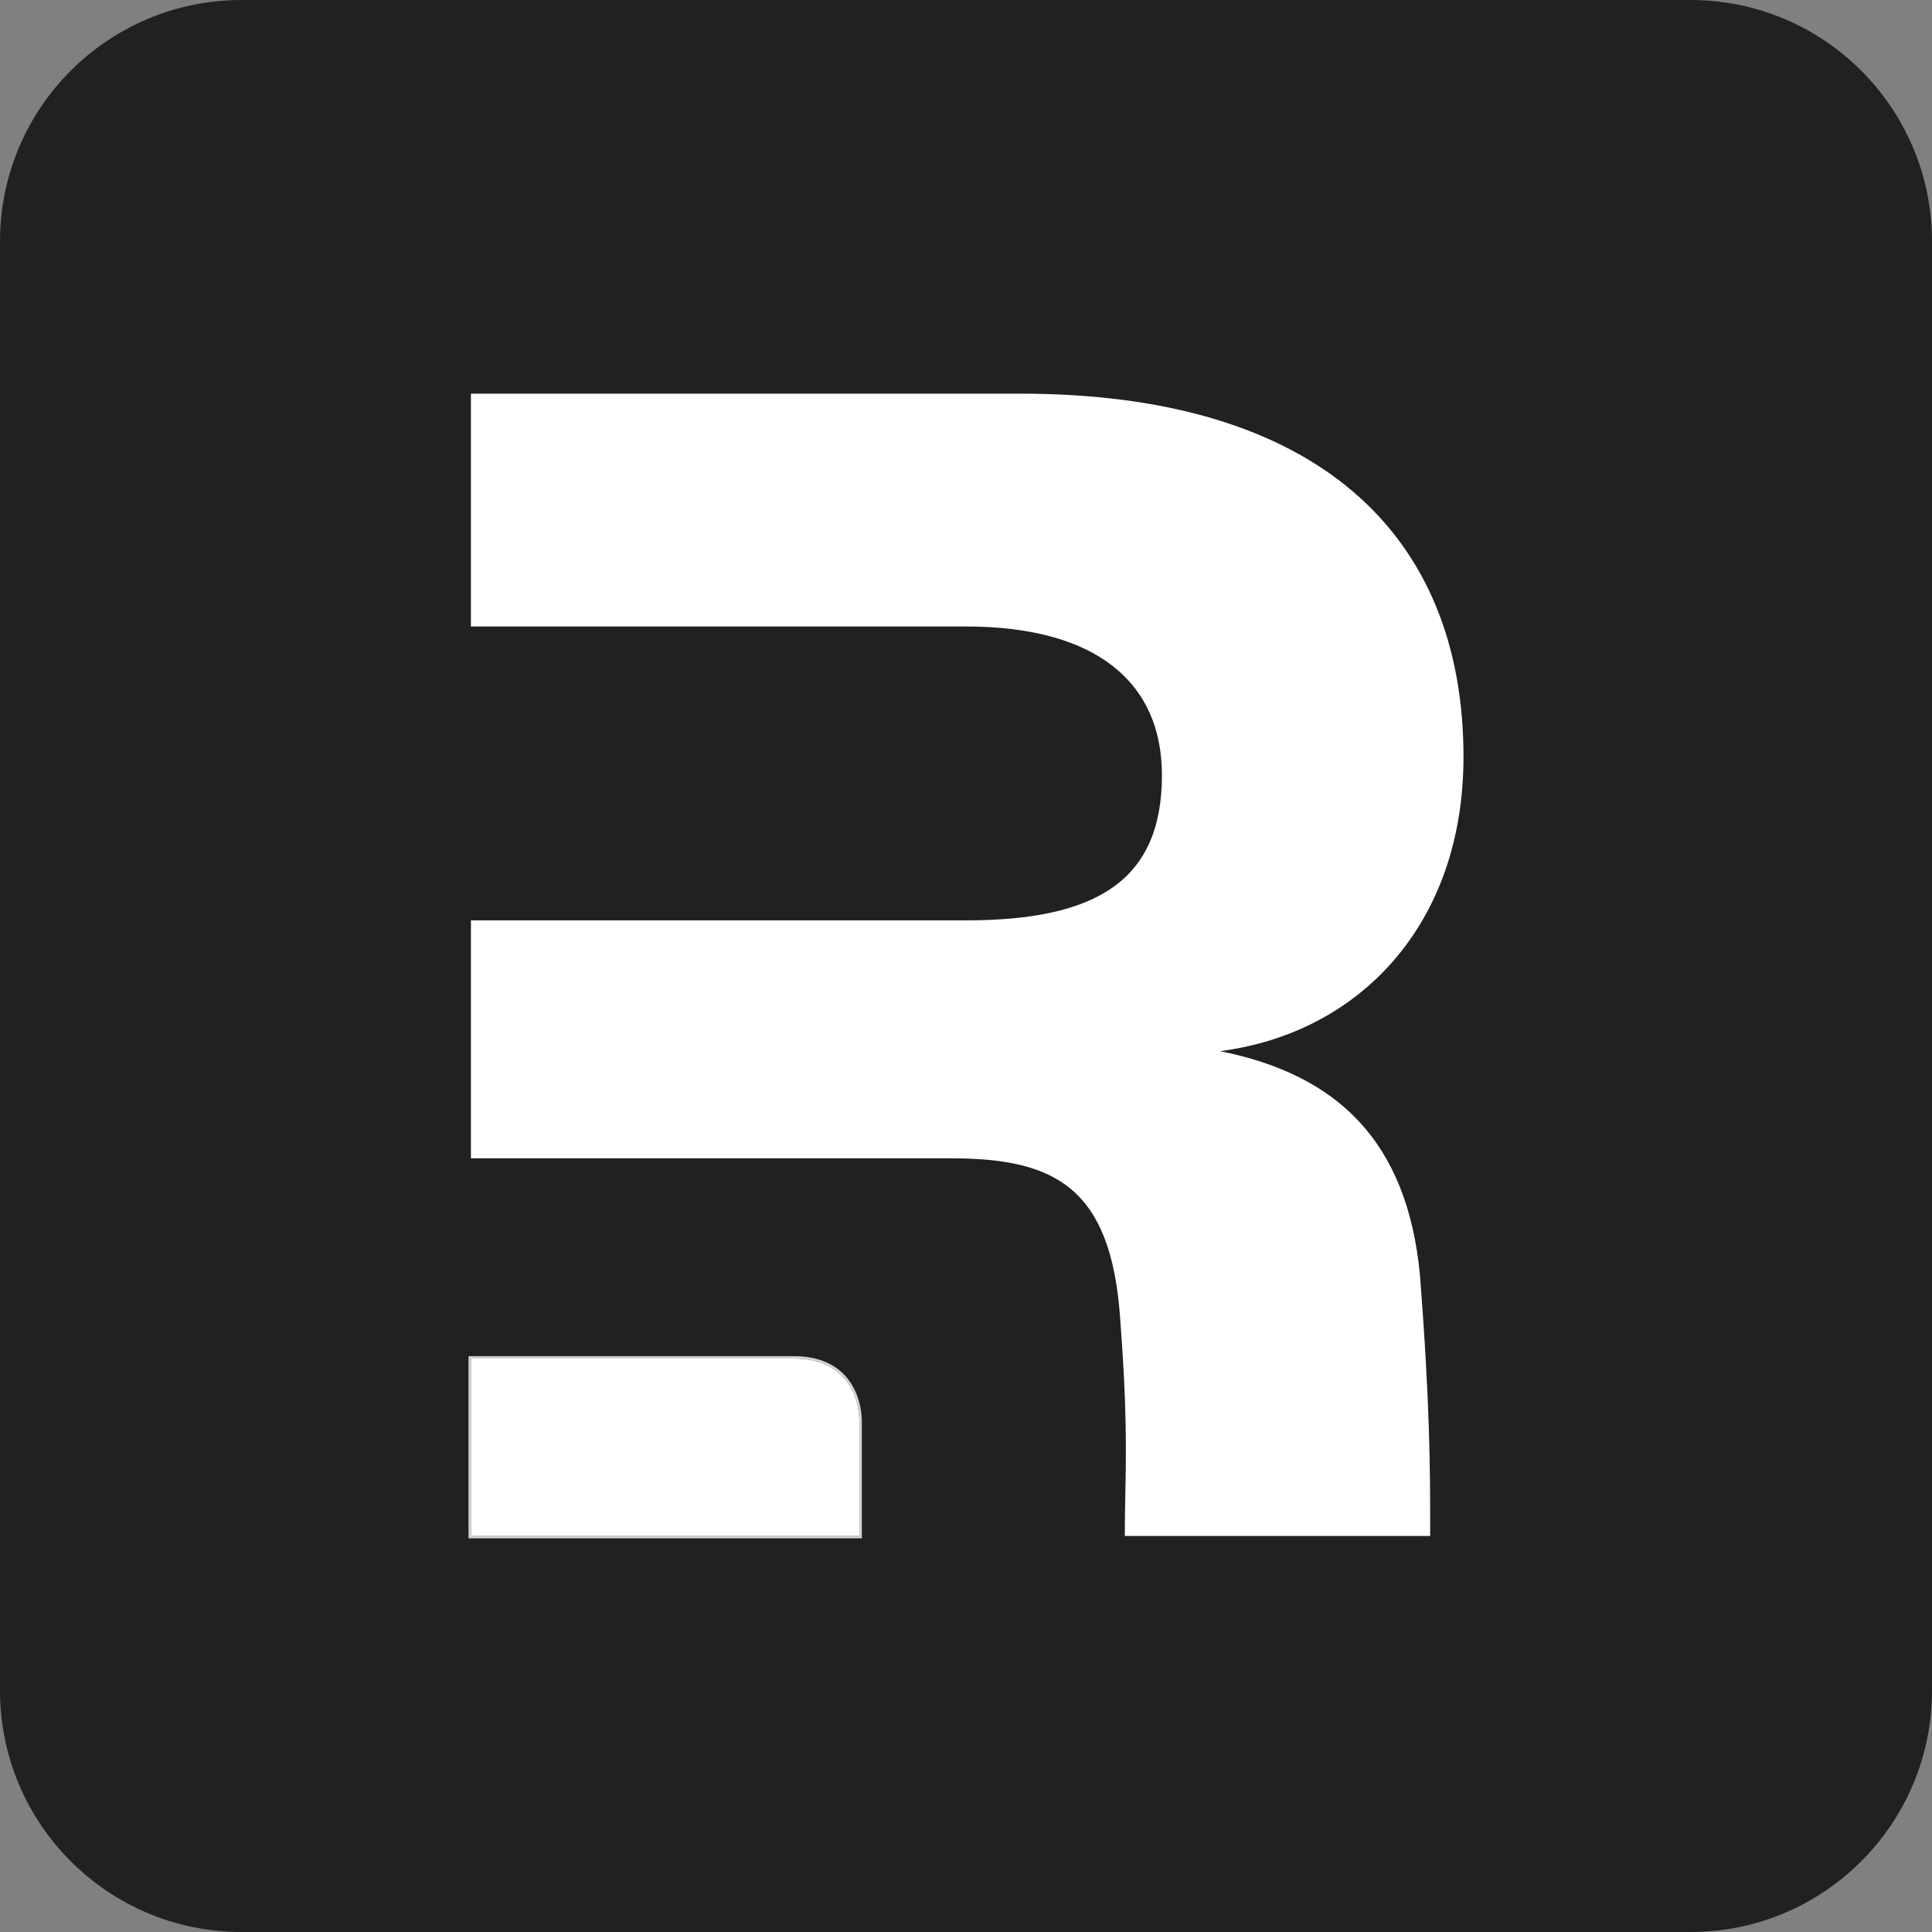
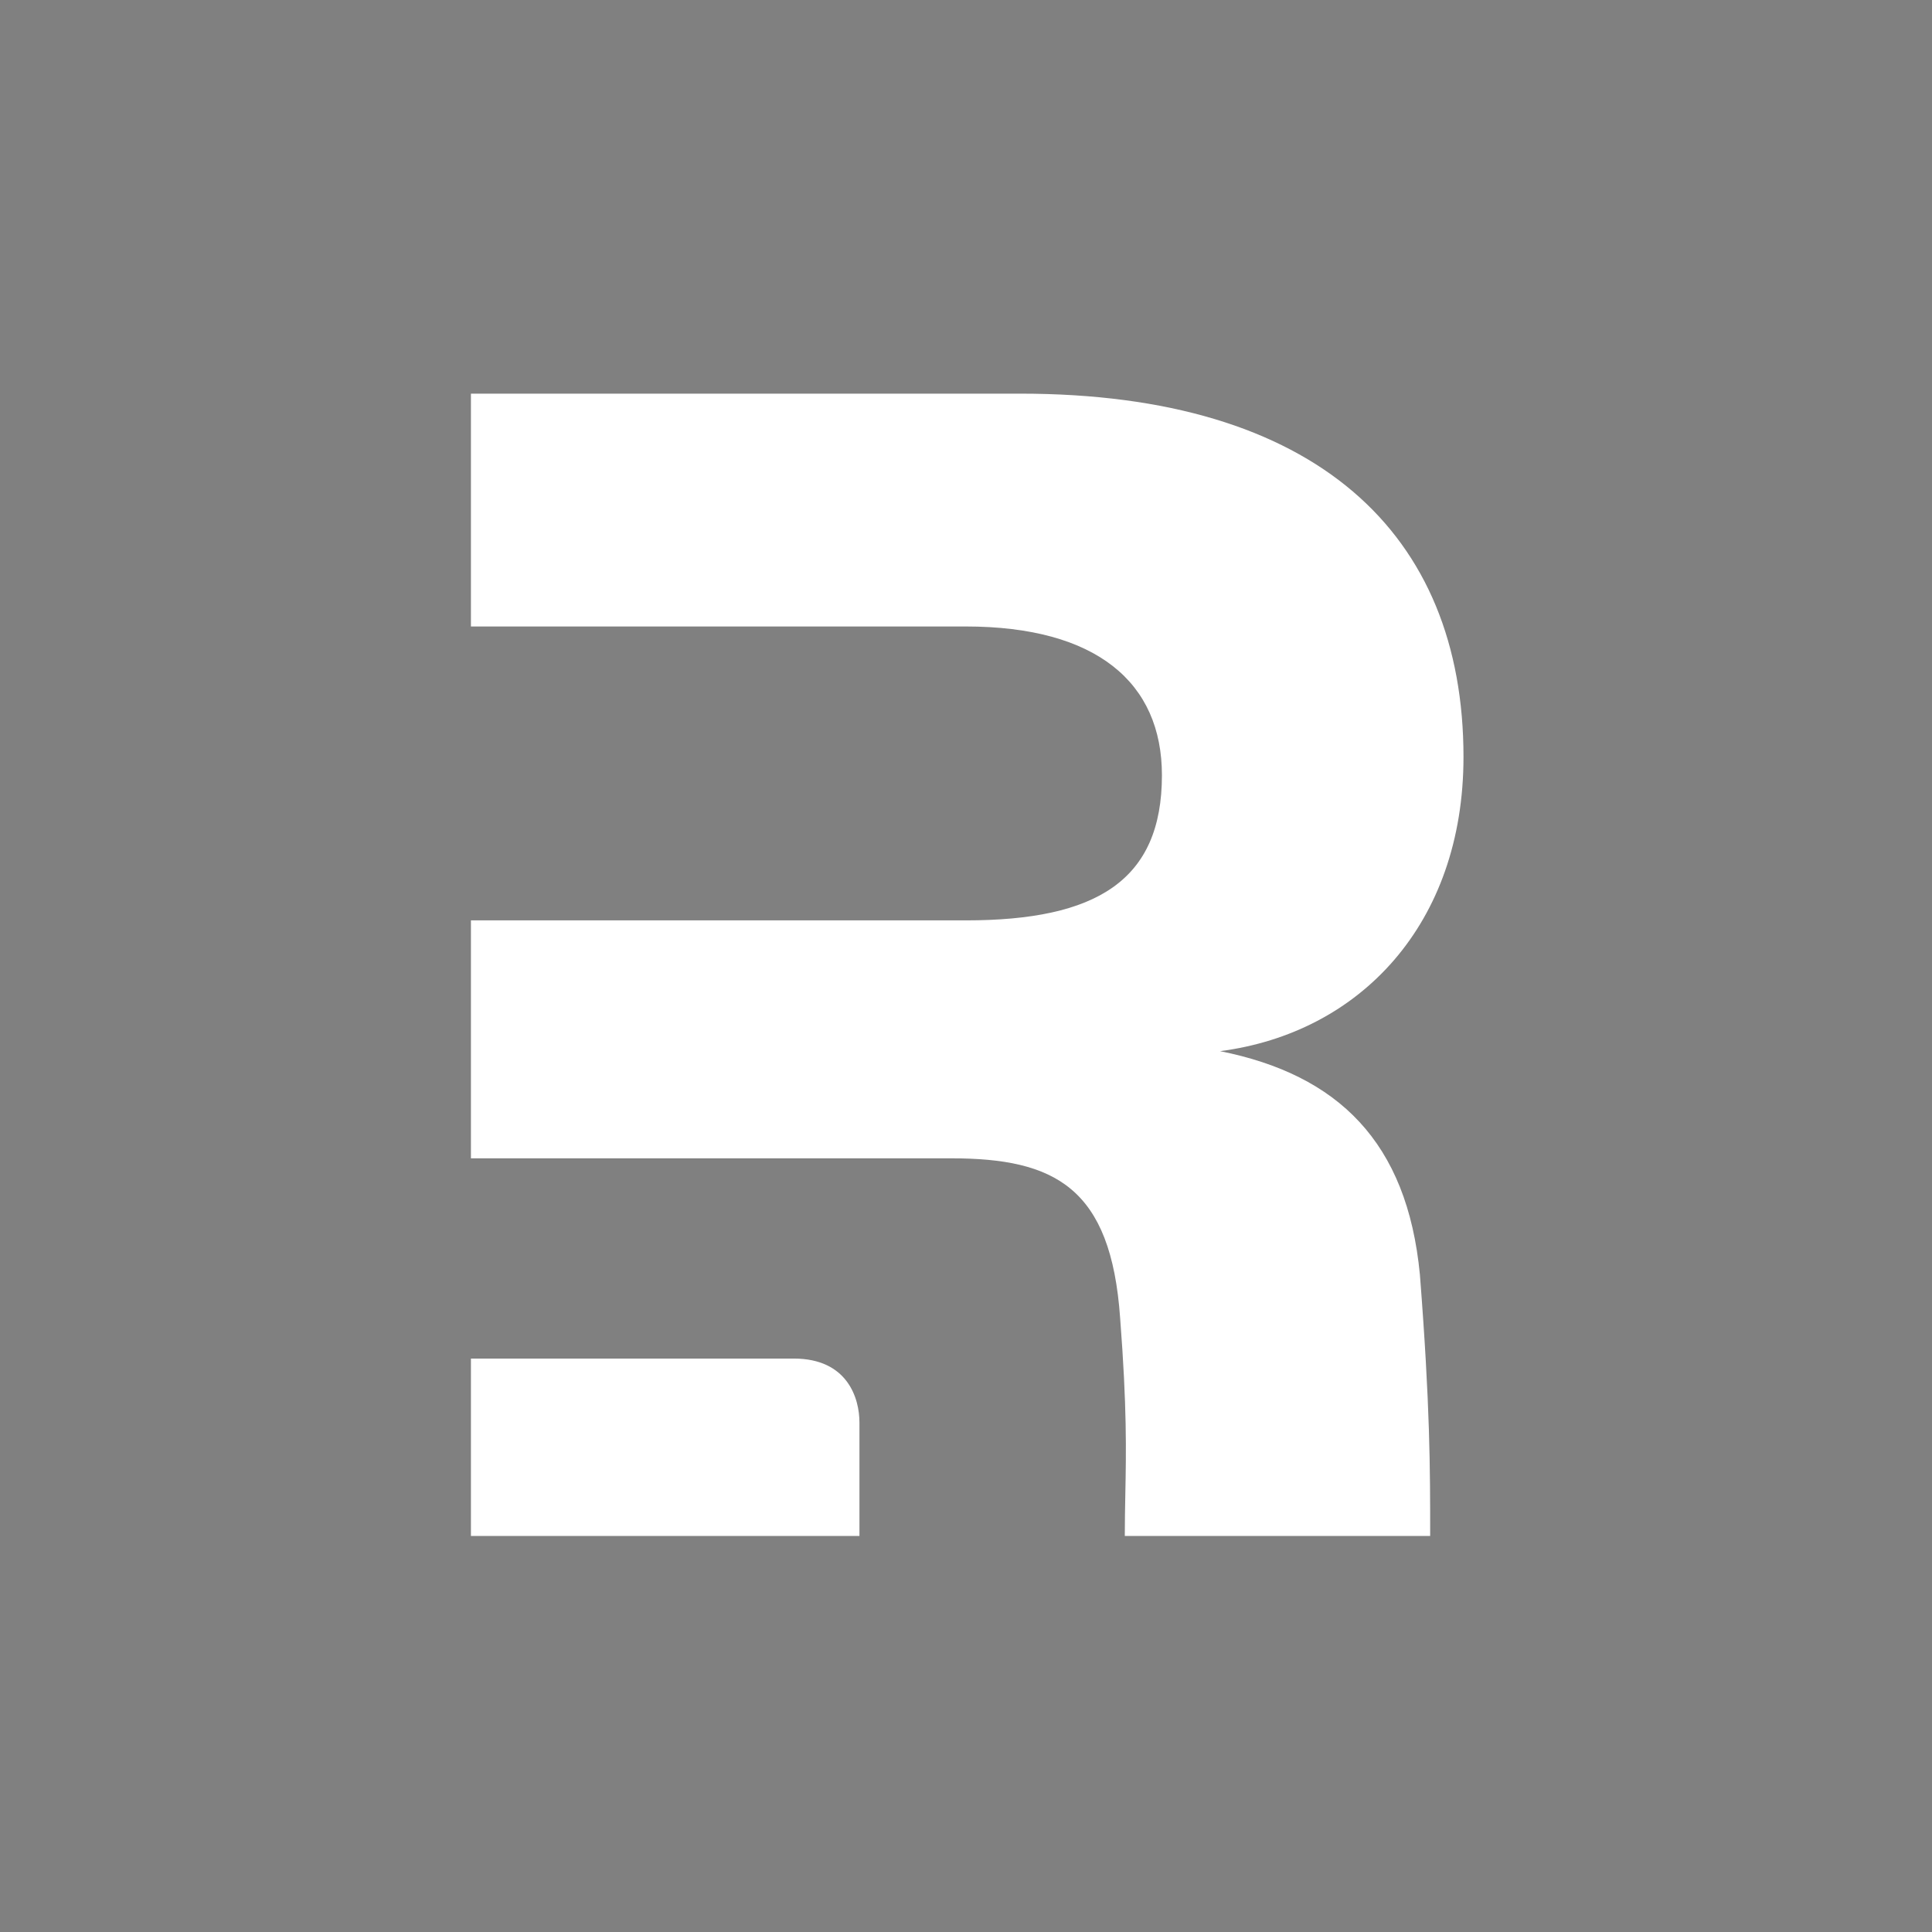
<svg xmlns="http://www.w3.org/2000/svg" fill="none" viewBox="0 0 800 800">
  <rect x="0" y="0" width="800" height="800" fill="#808080" stroke="none" />
-   <path fill="#212121" d="M700 0H100C44.772 0 0 44.772 0 100v600c0 55.228 44.772 100 100 100h600c55.228 0 100-44.772 100-100V100C800 44.772 755.228 0 700 0Z" />
  <path fill="#fff" d="M587.947 527.768c4.254 54.65 4.254 80.268 4.254 108.232H465.756c0-6.091.109-11.663.219-17.313.342-17.564.699-35.88-2.147-72.868-3.761-54.152-27.08-66.185-69.957-66.185H195v-98.525h204.889c54.16 0 81.241-16.476 81.241-60.098 0-38.357-27.081-61.601-81.241-61.601H195V163h227.456C545.069 163 606 220.912 606 313.42c0 69.193-42.877 114.319-100.799 121.84 48.895 9.777 77.48 37.605 82.746 92.508Z" clip-rule="evenodd" fill-rule="evenodd" />
  <path fill="#fff" d="M195 636v-73.447h133.697c22.332 0 27.181 16.563 27.181 26.441V636H195Z" />
-   <path stroke-opacity=".8" stroke="#fff" d="M194.5 636v.5h161.878v-47.506c0-5.006-1.226-11.734-5.315-17.224-4.108-5.515-11.059-9.717-22.366-9.717H194.5V636Z" />
</svg>